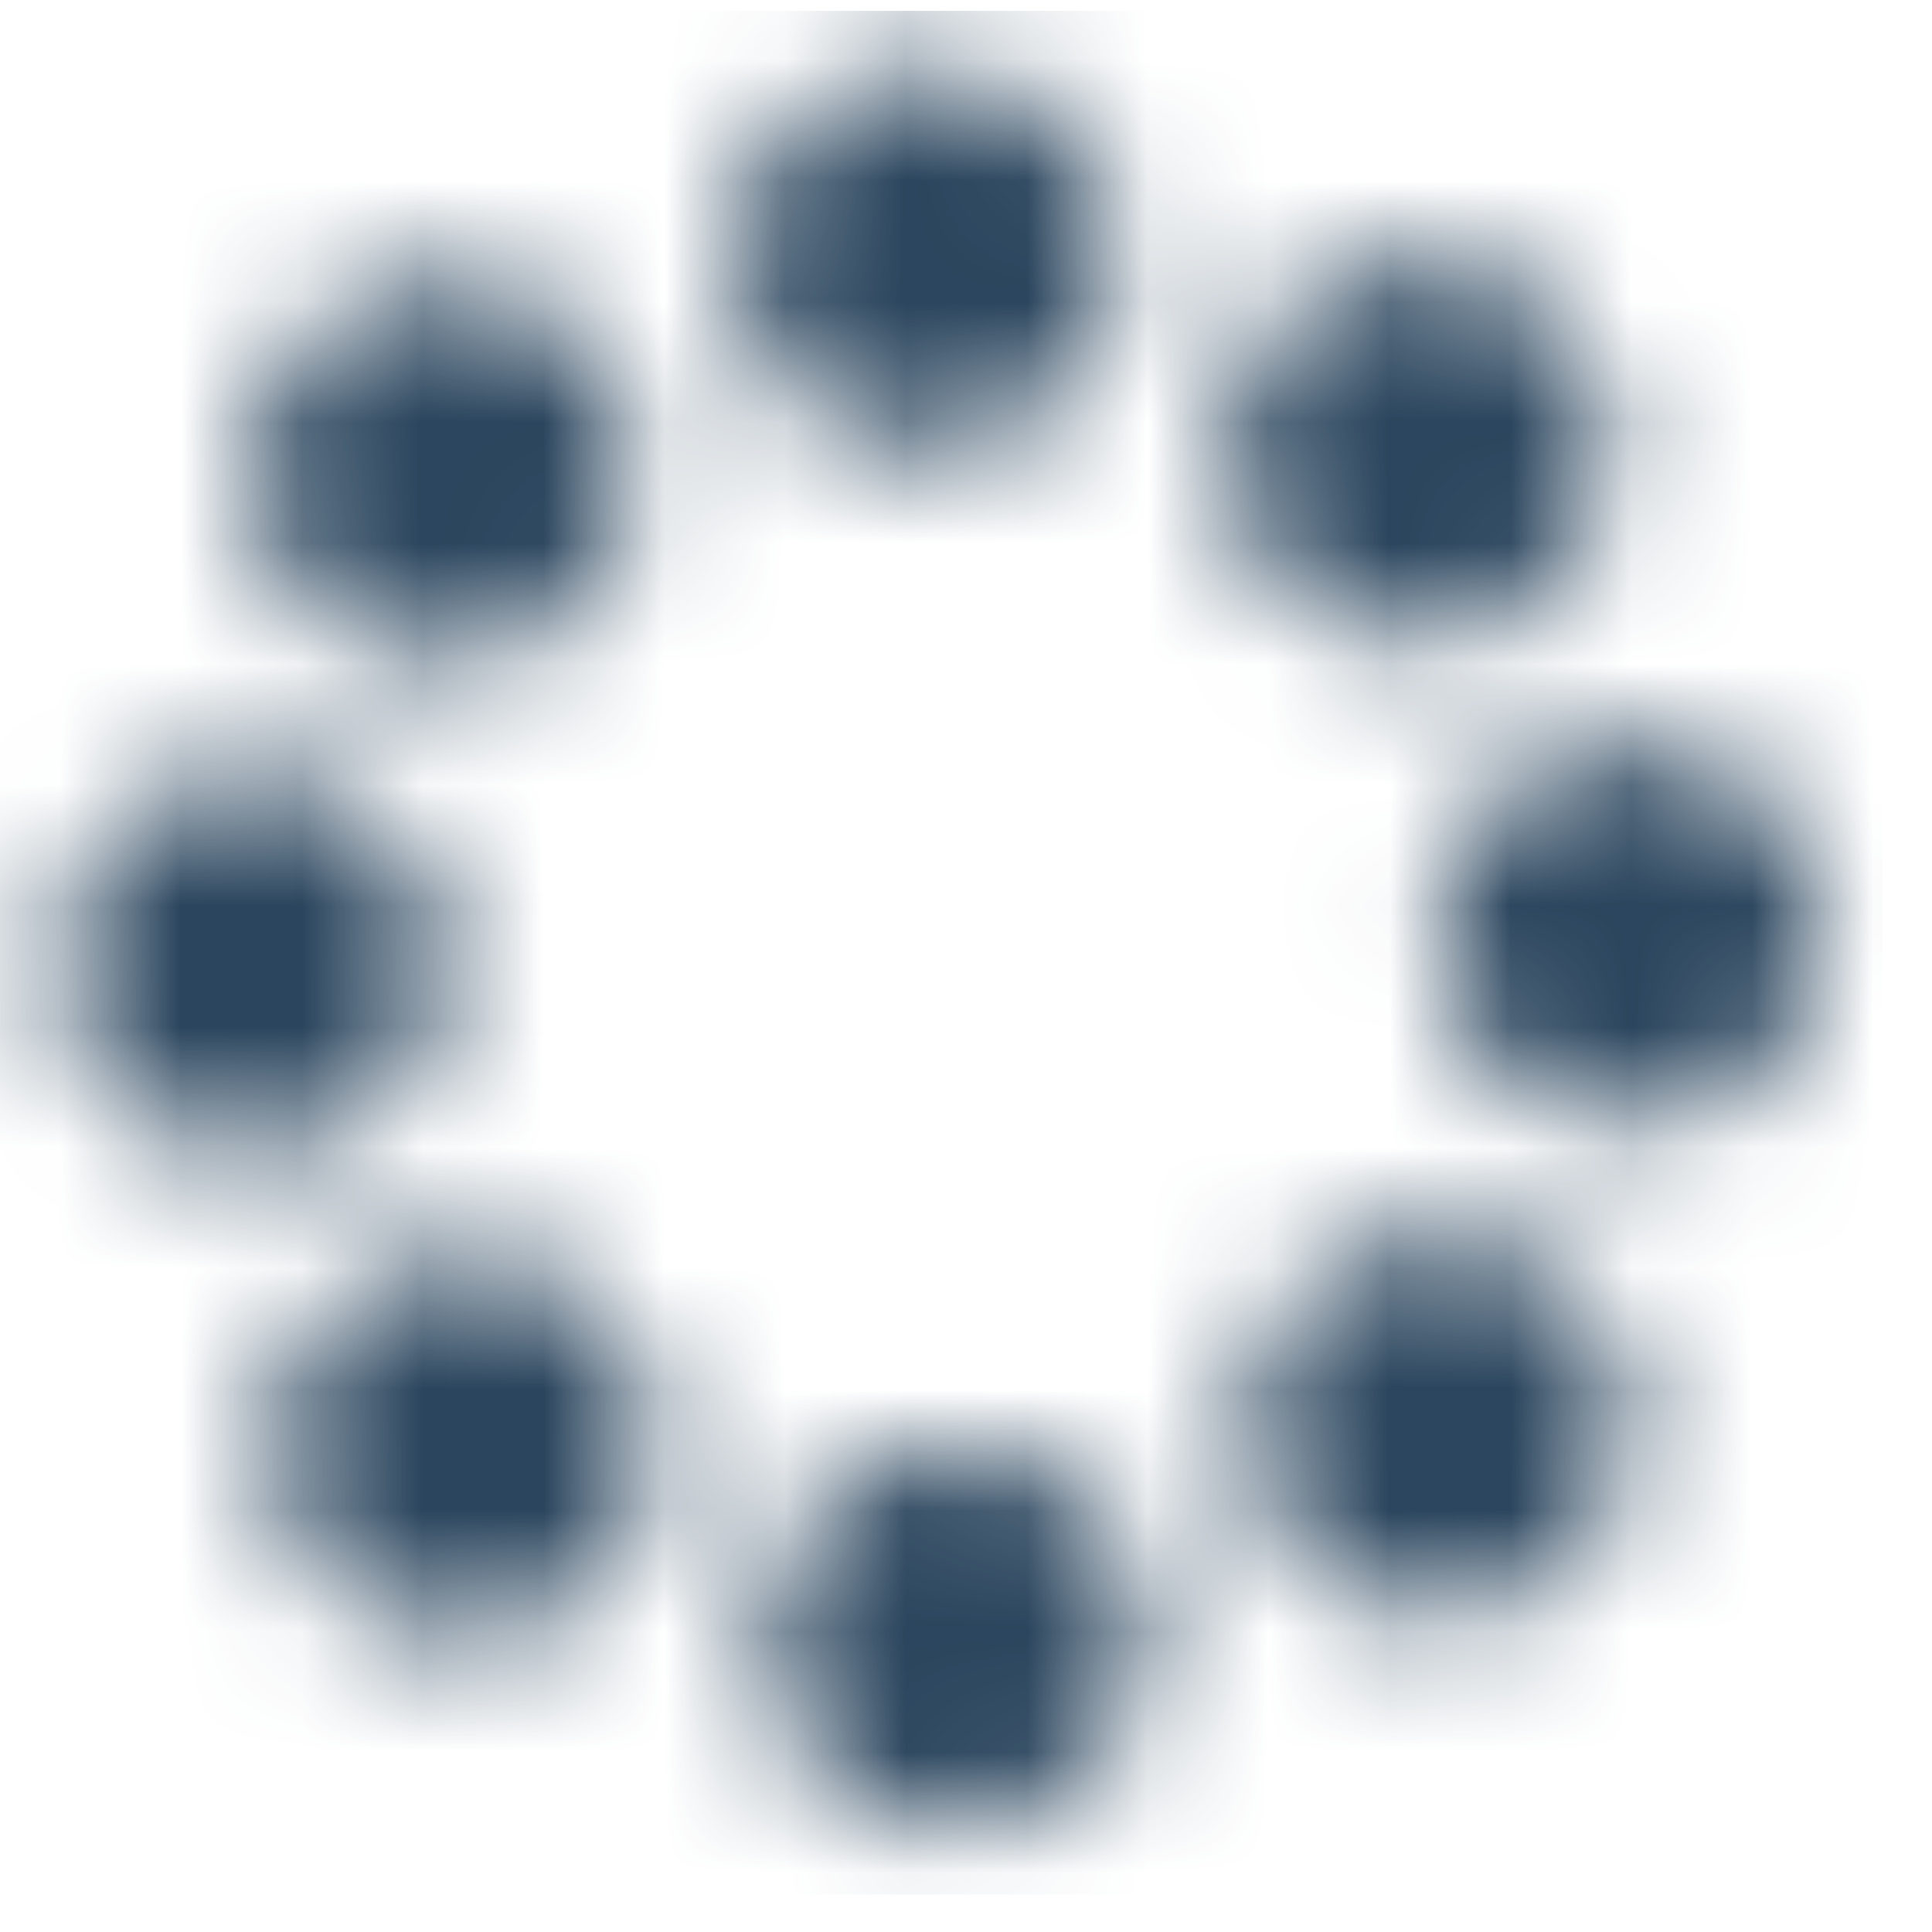
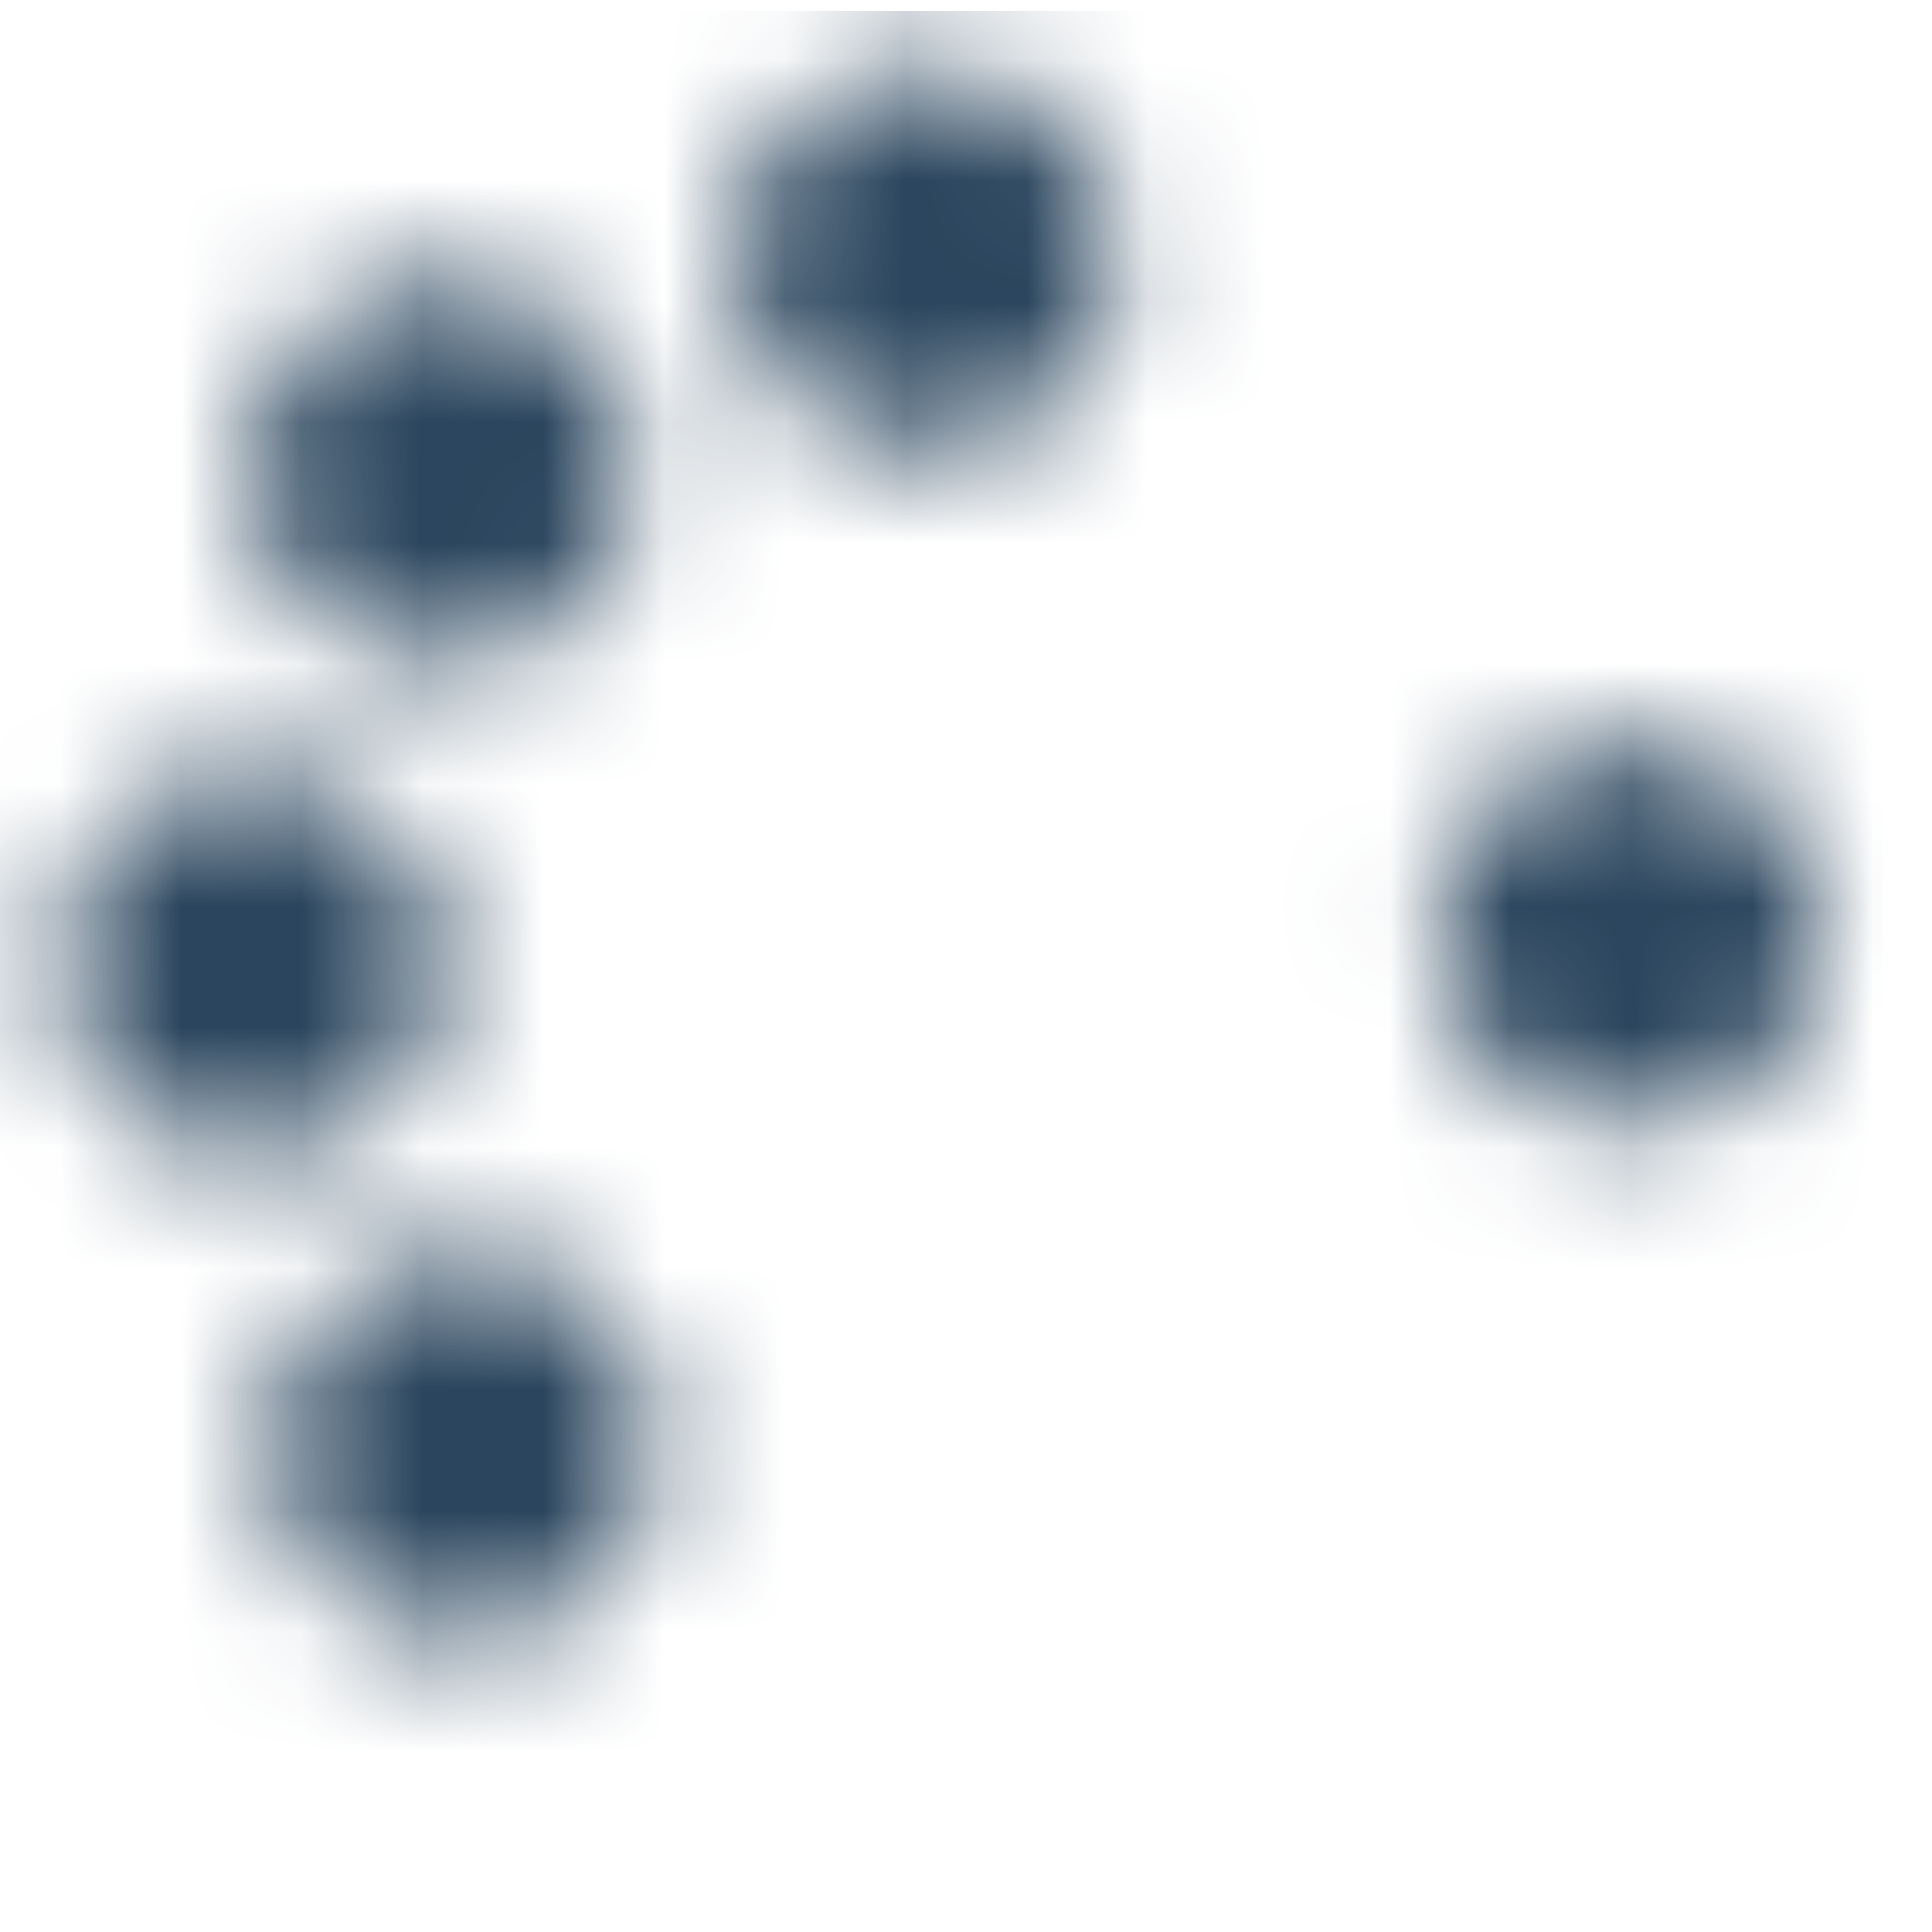
<svg xmlns="http://www.w3.org/2000/svg" width="16" height="16" viewBox="0 0 16 16" fill="none">
  <mask id="mask0_17_30803" style="mask-type:alpha" maskUnits="userSpaceOnUse" x="0" y="0" width="16" height="16">
    <g clip-path="url(#clip0_17_30803)">
      <g clip-path="url(#clip1_17_30803)">
-         <path d="M7.916 15.144C8.791 15.144 9.5 14.435 9.5 13.561C9.5 12.686 8.791 11.977 7.916 11.977C7.042 11.977 6.333 12.686 6.333 13.561C6.333 14.435 7.042 15.144 7.916 15.144Z" fill="black" />
        <path d="M3.849 13.561C4.723 13.561 5.432 12.852 5.432 11.977C5.432 11.103 4.723 10.394 3.849 10.394C2.975 10.394 2.266 11.103 2.266 11.977C2.266 12.852 2.975 13.561 3.849 13.561Z" fill="black" />
        <path d="M2.095 9.566C2.97 9.566 3.678 8.857 3.678 7.982C3.678 7.108 2.97 6.399 2.095 6.399C1.221 6.399 0.512 7.108 0.512 7.982C0.512 8.857 1.221 9.566 2.095 9.566Z" fill="black" />
        <path d="M3.678 5.498C4.553 5.498 5.261 4.789 5.261 3.914C5.261 3.04 4.553 2.331 3.678 2.331C2.804 2.331 2.095 3.04 2.095 3.914C2.095 4.789 2.804 5.498 3.678 5.498Z" fill="black" />
        <path d="M7.673 3.744C8.548 3.744 9.257 3.035 9.257 2.161C9.257 1.286 8.548 0.577 7.673 0.577C6.799 0.577 6.09 1.286 6.09 2.161C6.09 3.035 6.799 3.744 7.673 3.744Z" fill="black" />
-         <path d="M11.742 5.327C12.616 5.327 13.325 4.618 13.325 3.744C13.325 2.869 12.616 2.161 11.742 2.161C10.867 2.161 10.158 2.869 10.158 3.744C10.158 4.618 10.867 5.327 11.742 5.327Z" fill="black" />
-         <path d="M13.495 9.322C14.37 9.322 15.079 8.613 15.079 7.739C15.079 6.864 14.37 6.156 13.495 6.156C12.621 6.156 11.912 6.864 11.912 7.739C11.912 8.613 12.621 9.322 13.495 9.322Z" fill="black" />
-         <path d="M11.912 13.39C12.786 13.39 13.495 12.681 13.495 11.807C13.495 10.932 12.786 10.223 11.912 10.223C11.037 10.223 10.328 10.932 10.328 11.807C10.328 12.681 11.037 13.39 11.912 13.39Z" fill="black" />
+         <path d="M13.495 9.322C14.37 9.322 15.079 8.613 15.079 7.739C15.079 6.864 14.37 6.156 13.495 6.156C12.621 6.156 11.912 6.864 11.912 7.739C11.912 8.613 12.621 9.322 13.495 9.322" fill="black" />
      </g>
    </g>
  </mask>
  <g mask="url(#mask0_17_30803)">
    <rect y="0.09" width="15.59" height="15.6" fill="#2A455D" />
  </g>
  <defs>
    <clipPath id="clip0_17_30803">
      <rect width="15.59" height="15.6" fill="white" transform="translate(0 0.09)" />
    </clipPath>
    <clipPath id="clip1_17_30803">
      <rect width="15.59" height="15.59" fill="white" transform="translate(0 0.09)" />
    </clipPath>
  </defs>
</svg>